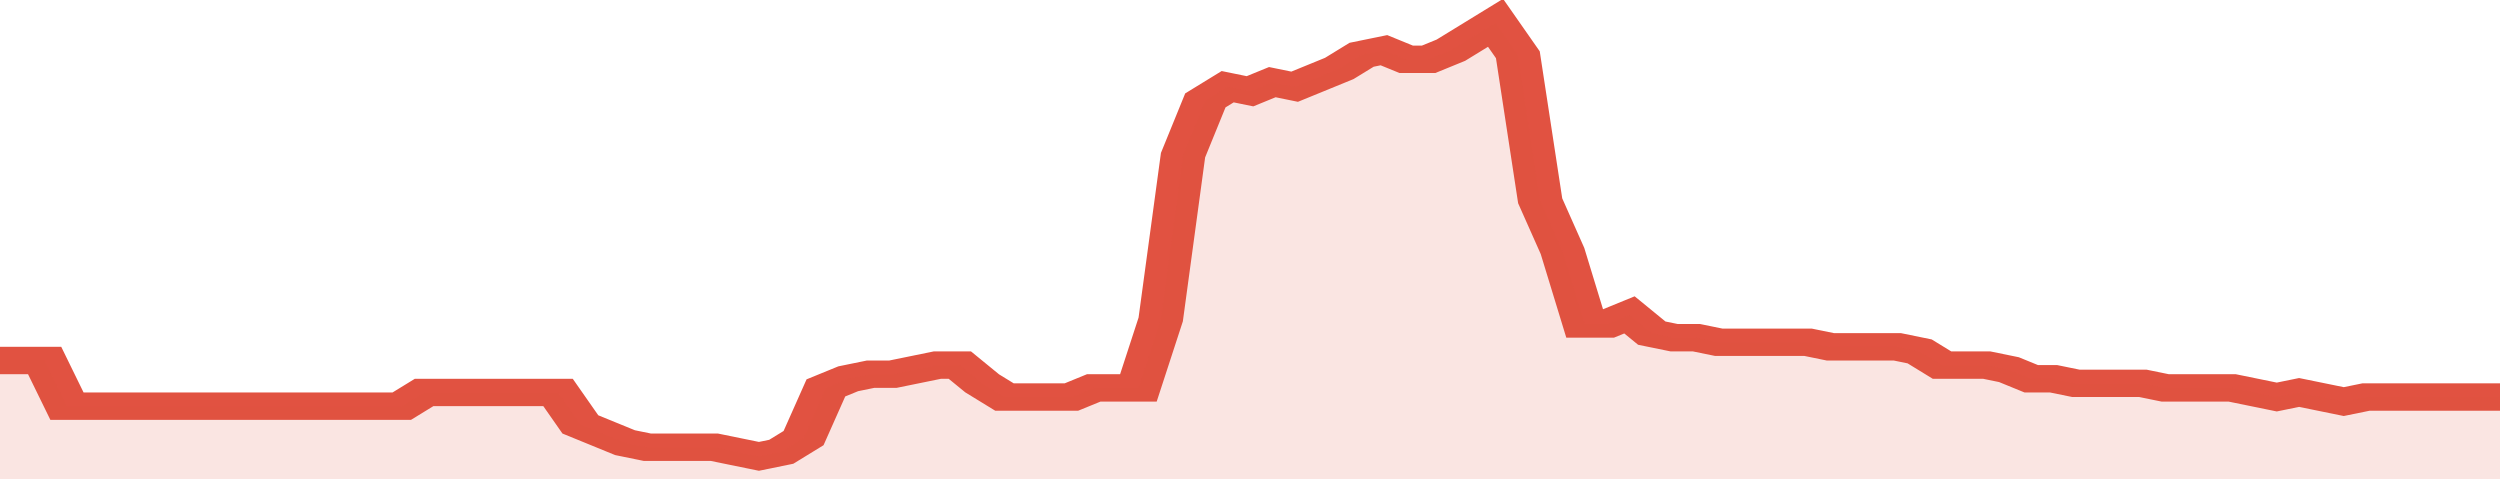
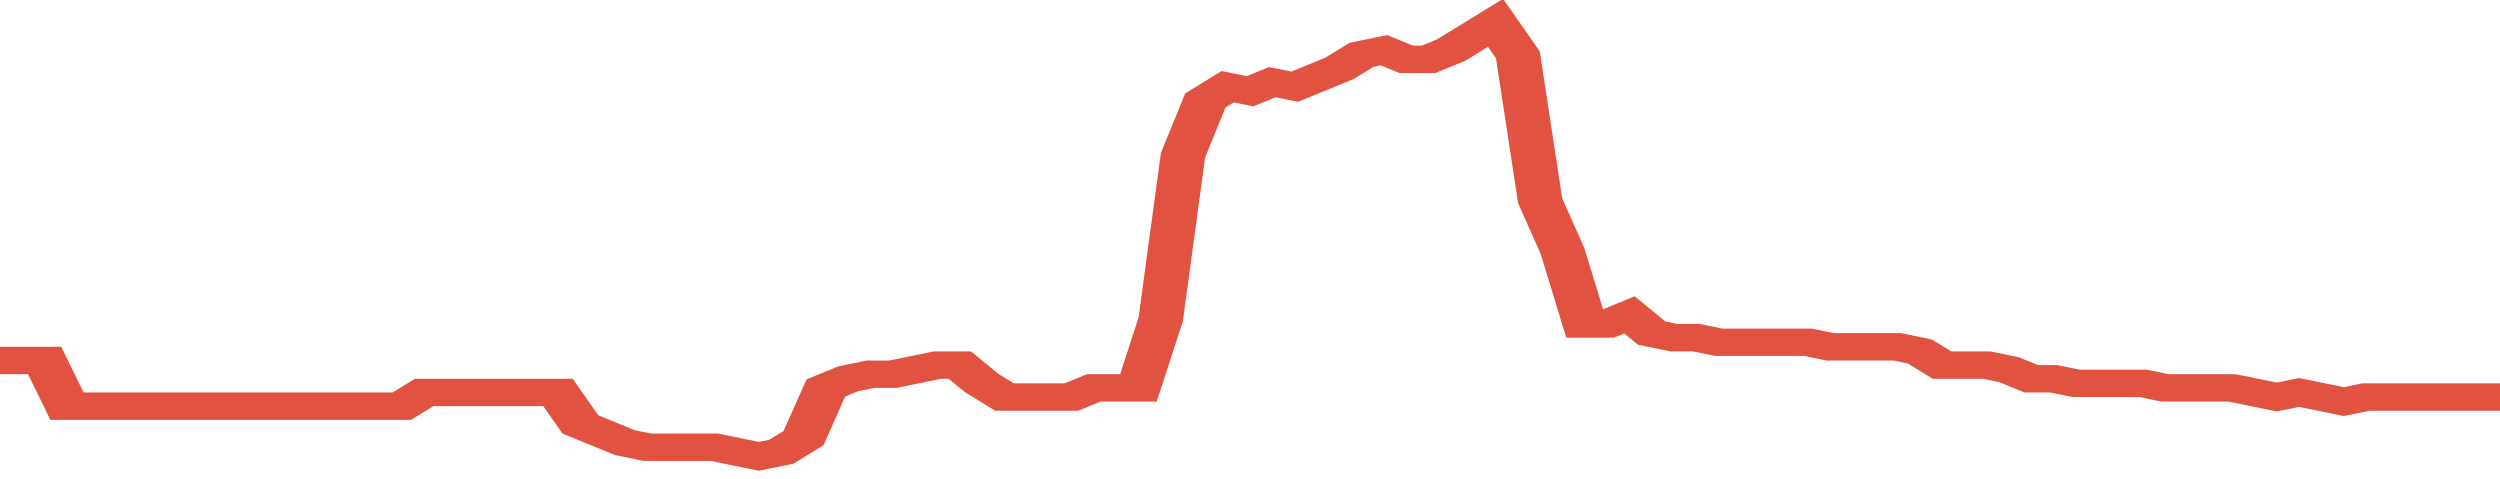
<svg xmlns="http://www.w3.org/2000/svg" viewBox="0 0 336 105" width="120" height="23" preserveAspectRatio="none">
  <polyline fill="none" stroke="#E15241" stroke-width="6" points="0, 79 3, 79 6, 79 9, 89 12, 89 15, 89 18, 89 21, 89 24, 89 27, 89 30, 89 33, 89 36, 89 39, 89 42, 89 45, 89 48, 89 51, 89 54, 89 57, 86 60, 86 63, 86 66, 86 69, 86 72, 86 75, 86 78, 93 81, 95 84, 97 87, 98 90, 98 93, 98 96, 98 99, 99 102, 100 105, 99 108, 96 111, 85 114, 83 117, 82 120, 82 123, 81 126, 80 129, 80 132, 84 135, 87 138, 87 141, 87 144, 87 147, 85 150, 85 153, 85 156, 70 159, 34 162, 22 165, 19 168, 20 171, 18 174, 19 177, 17 180, 15 183, 12 186, 11 189, 13 192, 13 195, 11 198, 8 201, 5 204, 12 207, 44 210, 55 213, 71 216, 71 219, 69 222, 73 225, 74 228, 74 231, 75 234, 75 237, 75 240, 75 243, 75 246, 76 249, 76 252, 76 255, 76 258, 77 261, 80 264, 80 267, 80 270, 81 273, 83 276, 83 279, 84 282, 84 285, 84 288, 84 291, 85 294, 85 297, 85 300, 85 303, 86 306, 87 309, 86 312, 87 315, 88 318, 87 321, 87 324, 87 327, 87 330, 87 333, 87 336, 87 336, 87 "> </polyline>
-   <polygon fill="#E15241" opacity="0.15" points="0, 105 0, 79 3, 79 6, 79 9, 89 12, 89 15, 89 18, 89 21, 89 24, 89 27, 89 30, 89 33, 89 36, 89 39, 89 42, 89 45, 89 48, 89 51, 89 54, 89 57, 86 60, 86 63, 86 66, 86 69, 86 72, 86 75, 86 78, 93 81, 95 84, 97 87, 98 90, 98 93, 98 96, 98 99, 99 102, 100 105, 99 108, 96 111, 85 114, 83 117, 82 120, 82 123, 81 126, 80 129, 80 132, 84 135, 87 138, 87 141, 87 144, 87 147, 85 150, 85 153, 85 156, 70 159, 34 162, 22 165, 19 168, 20 171, 18 174, 19 177, 17 180, 15 183, 12 186, 11 189, 13 192, 13 195, 11 198, 8 201, 5 204, 12 207, 44 210, 55 213, 71 216, 71 219, 69 222, 73 225, 74 228, 74 231, 75 234, 75 237, 75 240, 75 243, 75 246, 76 249, 76 252, 76 255, 76 258, 77 261, 80 264, 80 267, 80 270, 81 273, 83 276, 83 279, 84 282, 84 285, 84 288, 84 291, 85 294, 85 297, 85 300, 85 303, 86 306, 87 309, 86 312, 87 315, 88 318, 87 321, 87 324, 87 327, 87 330, 87 333, 87 336, 87 336, 105 " />
</svg>